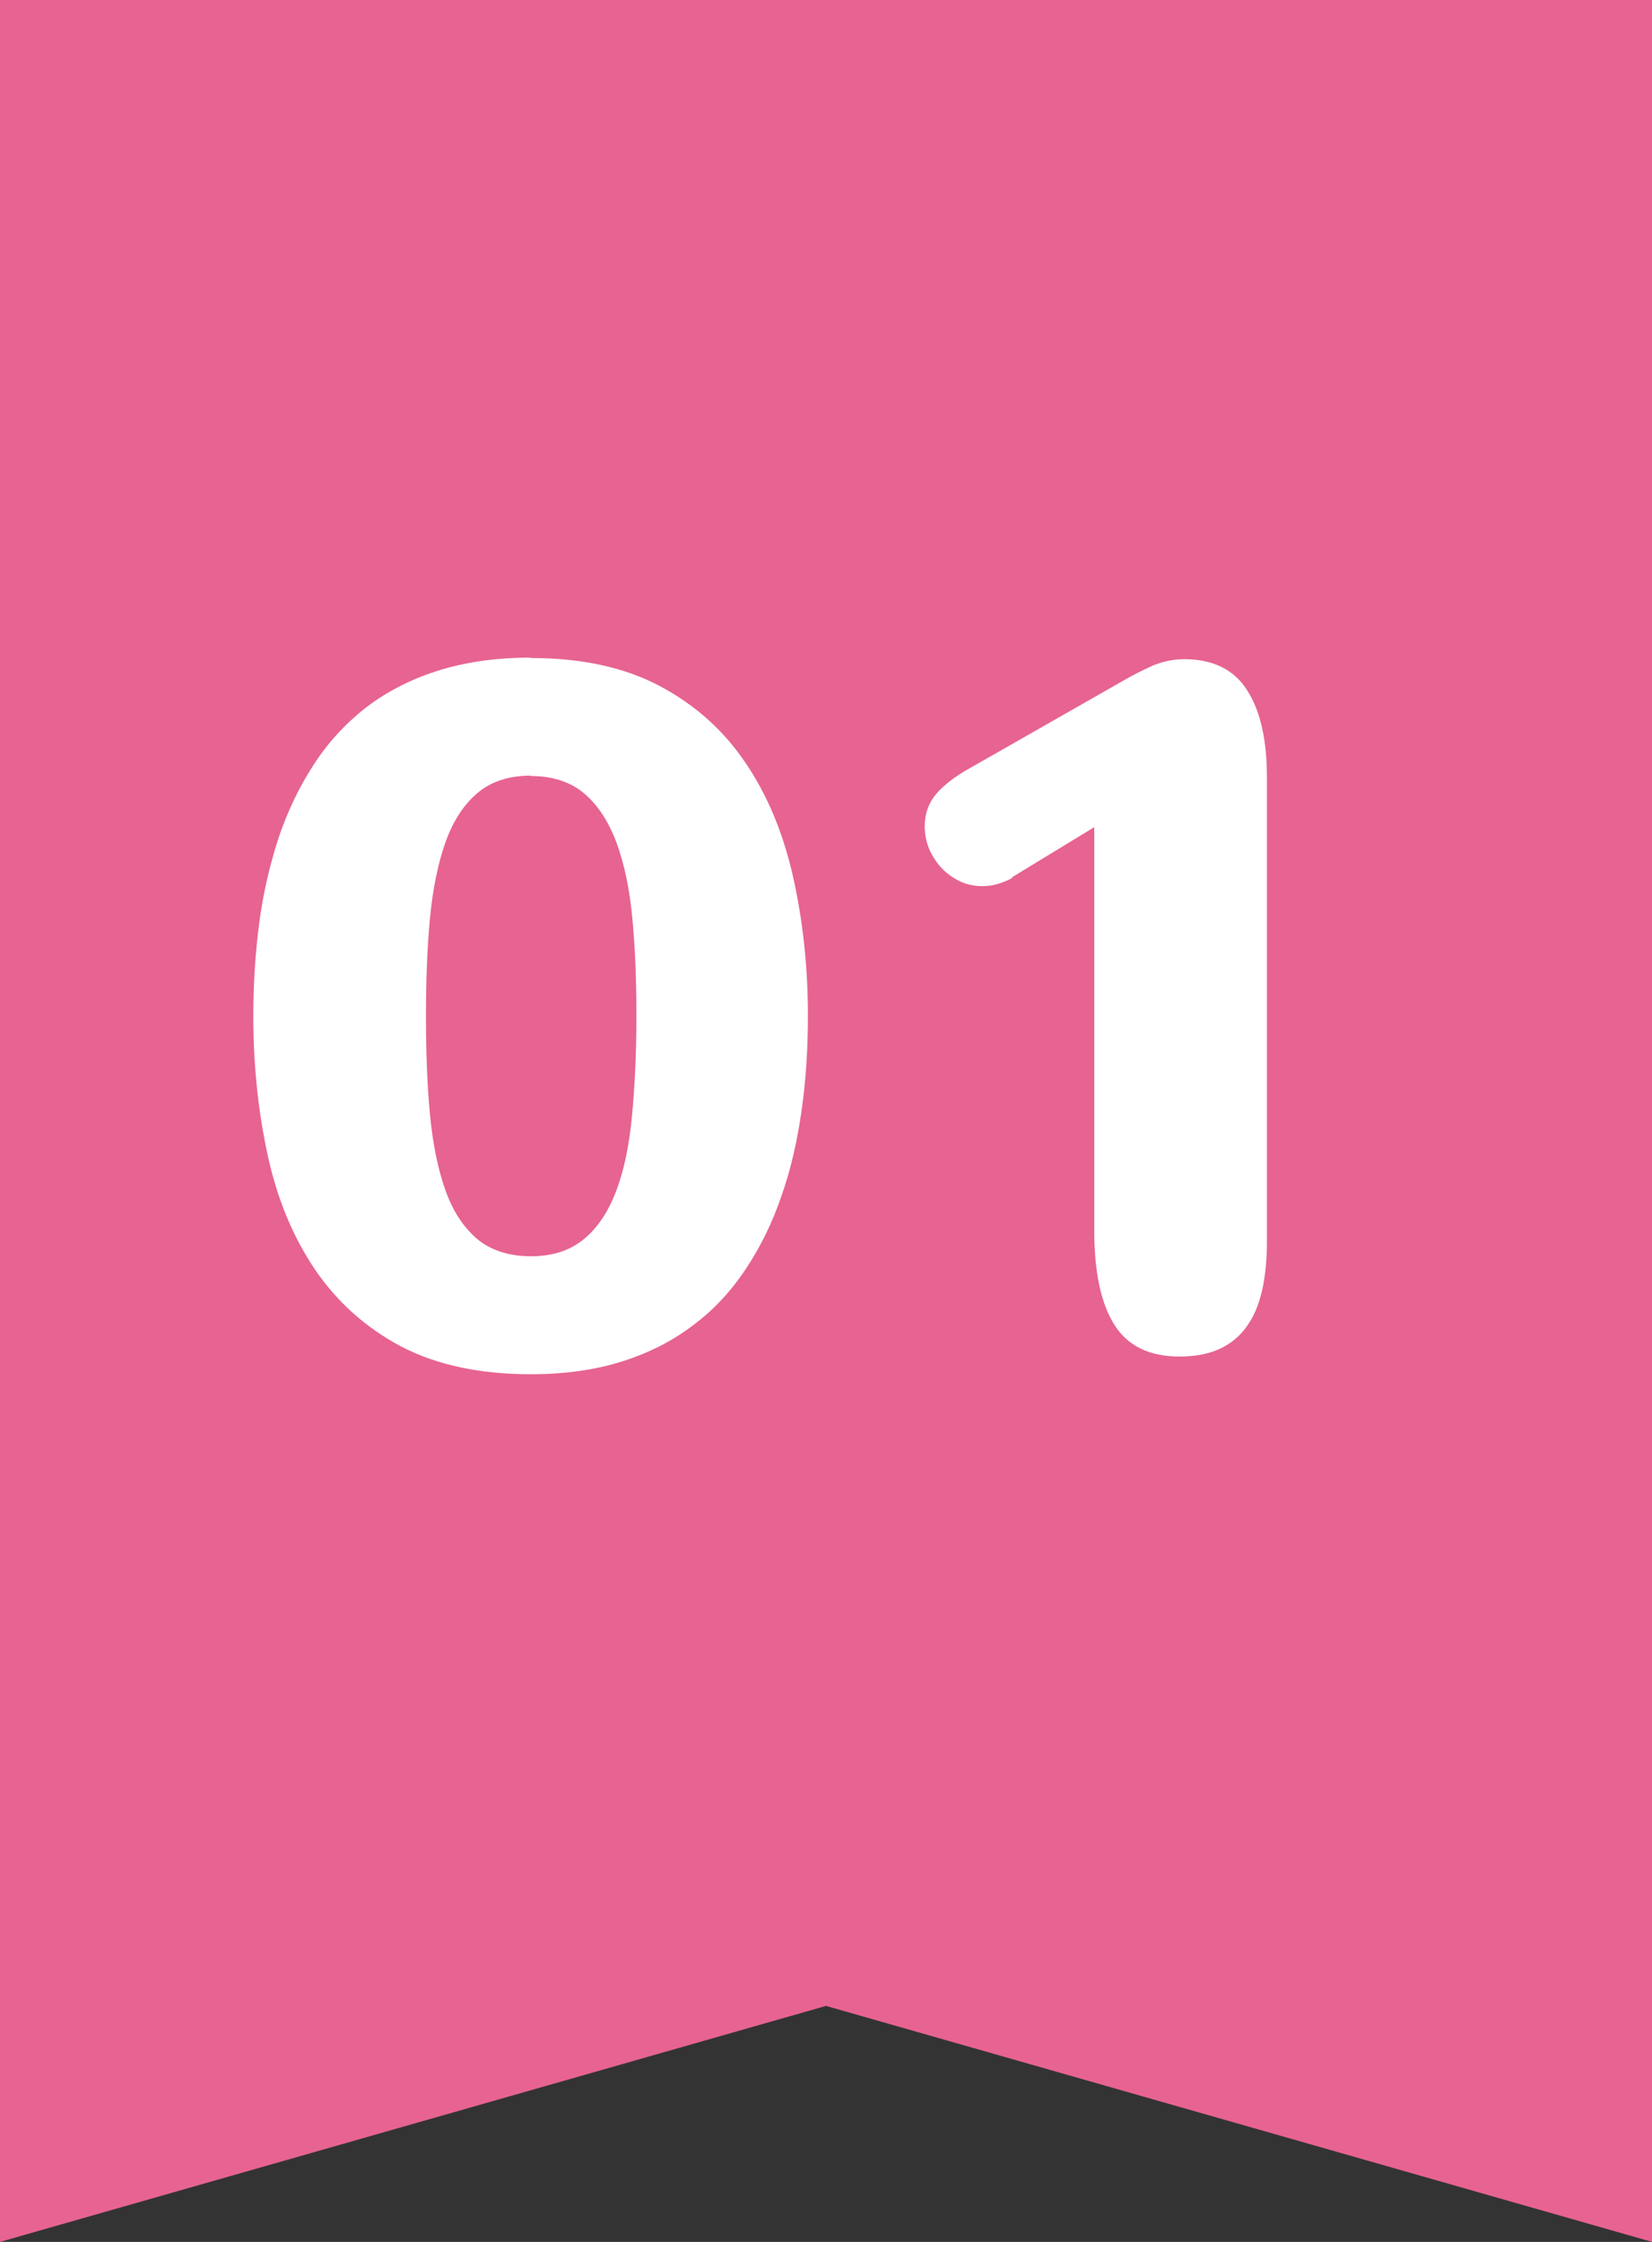
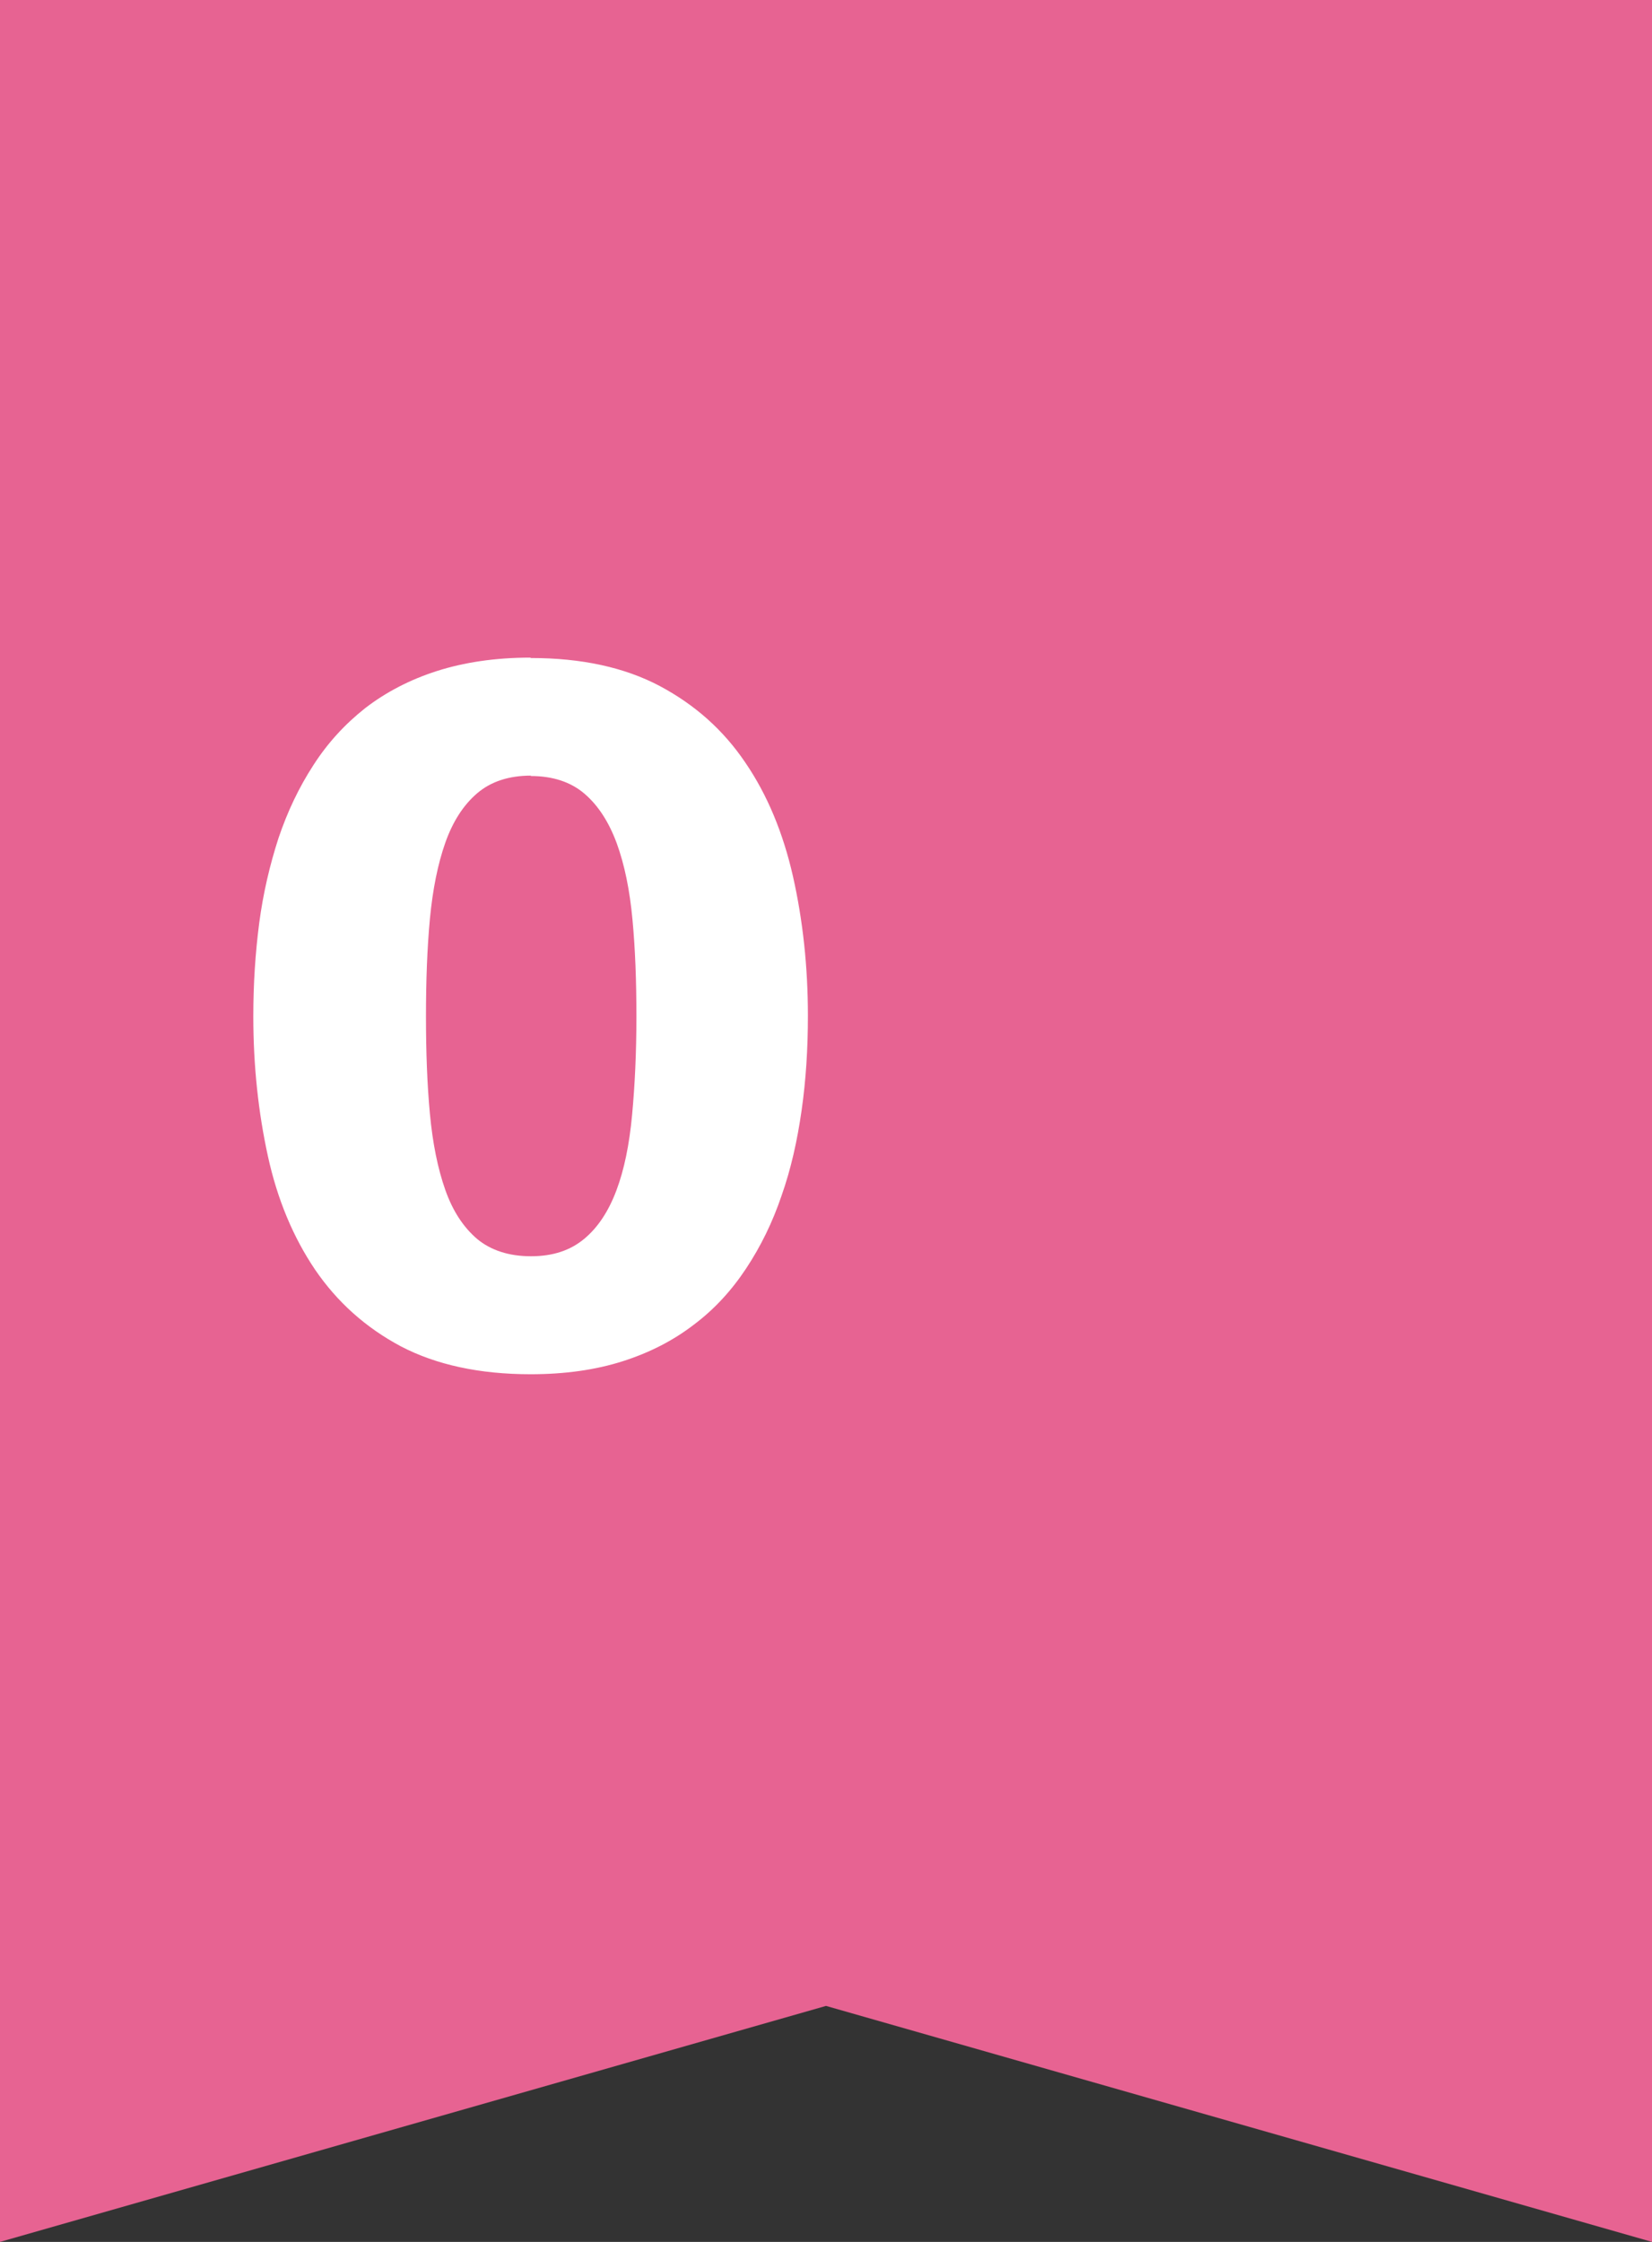
<svg xmlns="http://www.w3.org/2000/svg" id="_レイヤー_2" data-name="レイヤー 2" width="42" height="57" viewBox="0 0 42 57">
  <rect x="0" y="0" width="42" height="57" fill="#333333" stroke="none" />
  <defs>
    <style>
      .cls-1 {
        fill: #e76392;
        fill-rule: evenodd;
      }

      .cls-1, .cls-2 {
        stroke-width: 0px;
      }

      .cls-2 {
        fill: #fff;
      }
    </style>
  </defs>
  <g id="_コンテンツ" data-name="コンテンツ">
    <g>
      <polygon class="cls-1" points="42 57 21 51 0 57 0 0 42 0 42 57" />
      <g>
        <path class="cls-2" d="M13.5,16.73c1.29,0,2.38.24,3.27.71.9.48,1.62,1.12,2.18,1.95.56.82.96,1.79,1.21,2.89.25,1.11.38,2.29.38,3.55,0,.83-.05,1.63-.16,2.4-.11.77-.27,1.49-.51,2.17-.23.68-.53,1.29-.9,1.85-.37.56-.81,1.04-1.33,1.43-.52.4-1.12.71-1.81.93-.69.22-1.47.33-2.34.33-1.3,0-2.4-.24-3.3-.71-.9-.48-1.62-1.13-2.18-1.95-.56-.83-.96-1.79-1.2-2.89-.24-1.1-.37-2.28-.37-3.55,0-.81.05-1.6.15-2.37.1-.76.27-1.48.49-2.16.23-.68.52-1.29.89-1.86.36-.56.8-1.04,1.32-1.45.52-.4,1.13-.72,1.82-.94.69-.22,1.48-.34,2.37-.34ZM13.5,19.72c-.56,0-1.02.15-1.37.45-.35.3-.62.72-.81,1.26-.19.54-.32,1.19-.39,1.93-.07.75-.1,1.57-.1,2.48s.03,1.73.1,2.48c.07.75.2,1.39.39,1.93.19.54.46.95.81,1.25.35.29.81.44,1.37.44s1-.15,1.35-.44c.35-.29.62-.7.82-1.23.2-.53.33-1.17.4-1.92.07-.75.11-1.58.11-2.5s-.03-1.72-.1-2.47c-.07-.75-.2-1.39-.4-1.94-.2-.54-.47-.96-.82-1.26-.35-.3-.81-.45-1.37-.45Z" />
-         <path class="cls-2" d="M25.74,22.32c-.26.14-.51.21-.76.21-.21,0-.41-.04-.59-.13-.18-.09-.33-.2-.46-.34-.13-.14-.23-.3-.31-.48-.07-.18-.11-.37-.11-.57,0-.29.08-.54.24-.76.16-.21.41-.42.75-.63l4.05-2.31c.24-.14.48-.26.74-.38.26-.11.53-.17.82-.17.72,0,1.26.26,1.59.78.34.52.51,1.26.51,2.23v11.8c0,.4-.03.77-.1,1.13-.07.35-.18.67-.35.93-.17.27-.39.48-.68.63-.29.15-.65.23-1.09.23-.77,0-1.32-.27-1.66-.81s-.51-1.34-.51-2.4v-10.25l-2.1,1.28Z" />
      </g>
    </g>
  </g>
</svg>